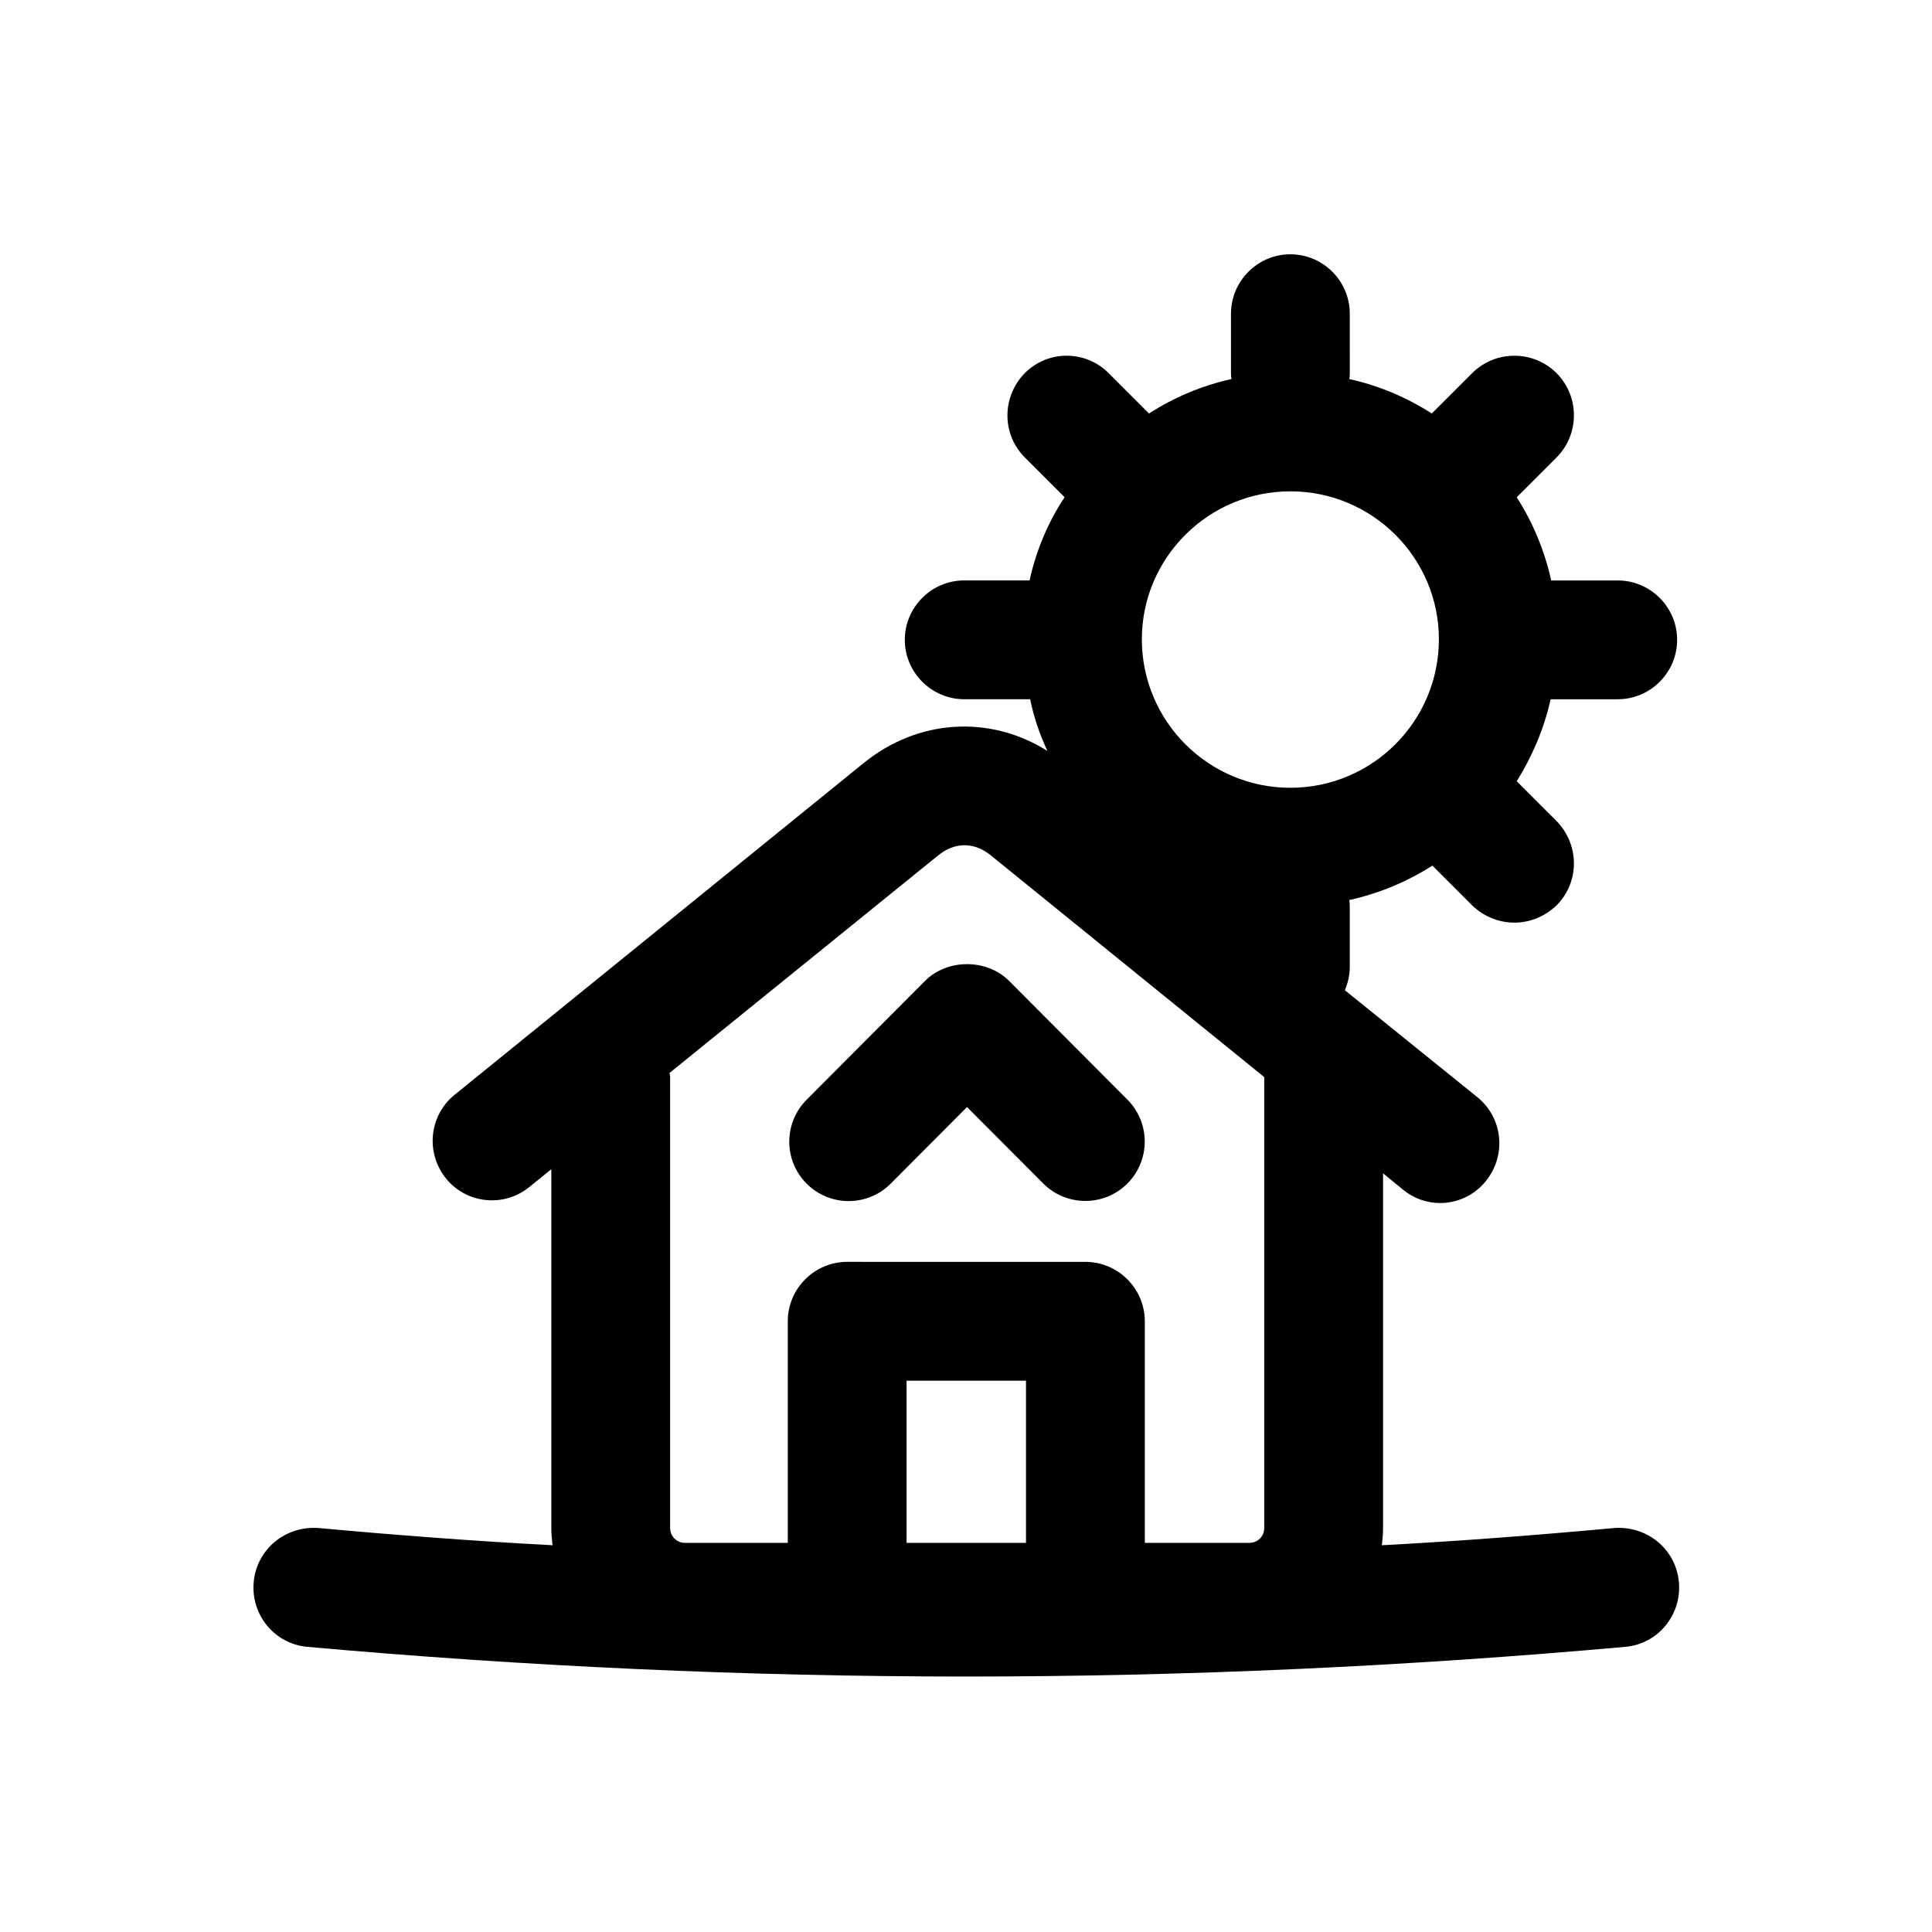
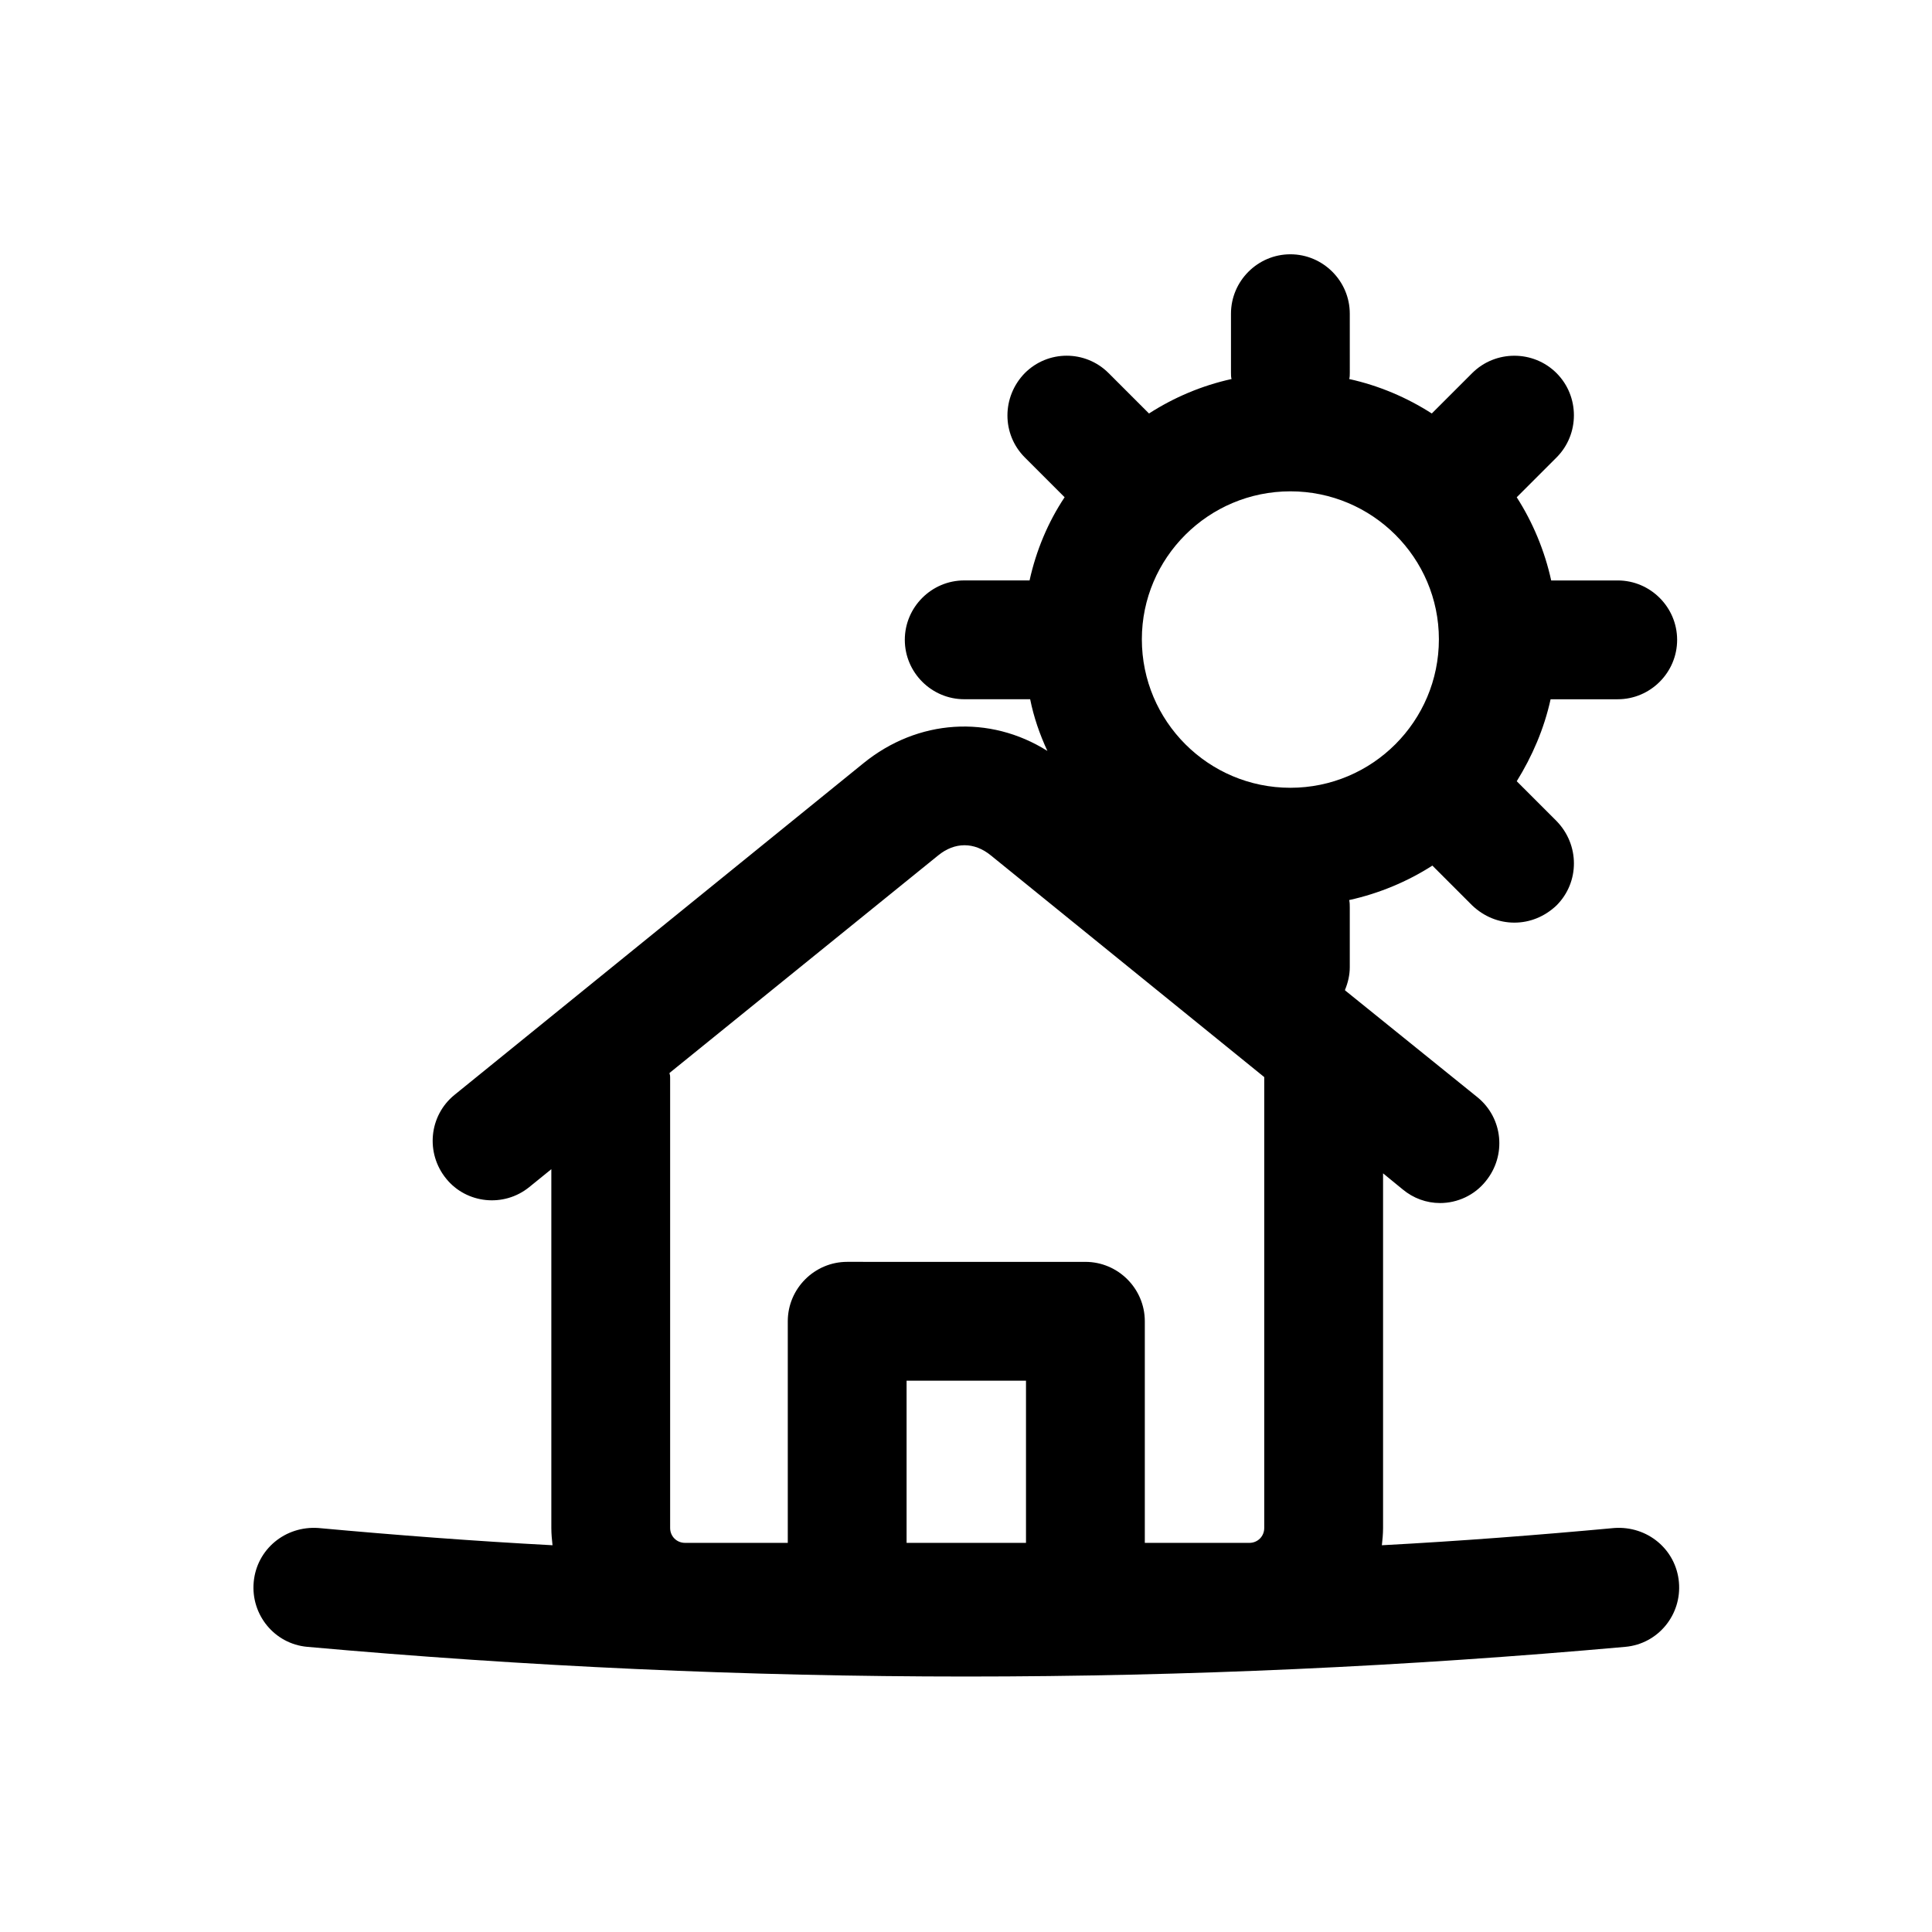
<svg xmlns="http://www.w3.org/2000/svg" fill="#000000" width="800px" height="800px" version="1.1" viewBox="144 144 512 512">
  <g>
-     <path d="m368.91 462.3c-4.012 0-8.039-1.531-11.117-4.59-6.148-6.133-6.18-16.105-0.031-22.262l31.367-31.488c5.902-5.934 16.391-5.926 22.293-0.008l31.348 31.457c6.148 6.164 6.121 16.129-0.031 22.273-6.18 6.133-16.145 6.098-22.262-0.039l-20.203-20.266-20.219 20.289c-3.074 3.09-7.102 4.633-11.145 4.633z" />
    <path d="m571.77 548.94c-20.469 1.891-40.934 3.465-61.559 4.566 0.156-1.418 0.316-2.992 0.316-4.566v-93.992l5.195 4.25c2.836 2.363 6.297 3.621 9.918 3.621 4.566 0 9.133-2.047 12.121-5.824 5.512-6.769 4.566-16.688-2.203-22.199l-35.109-28.34v-0.156c0.789-1.891 1.258-3.938 1.258-5.984v-15.742c0-0.629 0-1.418-0.156-2.047 7.871-1.73 15.43-4.883 22.043-9.133l10.547 10.547c3.148 2.992 7.086 4.566 11.18 4.566s8.031-1.574 11.18-4.566c6.141-6.141 6.141-16.059 0-22.355l-10.547-10.547c4.094-6.613 7.242-13.855 8.973-21.727h17.789c8.66 0 15.742-7.086 15.742-15.742 0-8.66-7.086-15.742-15.742-15.742h-17.633c-1.73-7.871-4.879-15.43-9.133-22.043l10.547-10.547c6.141-6.141 6.141-16.215 0-22.355-6.141-6.141-16.215-6.141-22.355 0l-10.703 10.699c-6.613-4.25-14.012-7.398-21.883-9.133 0.156-0.473 0.156-1.102 0.156-1.73l-0.004-15.586c0-8.66-7.086-15.742-15.742-15.742-8.66 0-15.742 7.086-15.742 15.742v15.586c0 0.629 0 1.258 0.156 1.73-7.871 1.73-15.273 4.879-21.883 9.133l-10.707-10.707c-6.141-6.141-16.059-6.141-22.199 0-6.141 6.297-6.141 16.215 0 22.355l10.547 10.547c-4.41 6.613-7.559 14.168-9.289 22.043h-17.32c-8.66 0-15.742 7.086-15.742 15.742 0 8.66 7.086 15.742 15.742 15.742h17.477c0.945 4.723 2.519 9.289 4.566 13.699-15.273-9.605-34.32-8.5-48.805 3.305l-108.32 87.852c-6.769 5.512-7.715 15.43-2.203 22.199 5.352 6.621 15.273 7.723 22.043 2.211l5.824-4.723v95.094c0 1.574 0.156 3.148 0.316 4.566-20.781-1.102-41.406-2.676-62.031-4.566-8.816-0.629-16.375 5.668-17.16 14.328-0.789 8.66 5.512 16.375 14.168 17.16 57.941 5.195 116.35 7.871 174.6 7.871 58.41 0 116.82-2.676 174.76-7.871 8.66-0.789 14.957-8.5 14.168-17.16-0.785-8.66-8.344-14.957-17.16-14.328zm-155.87 3.938h-31.645v-42.98h31.645zm63.137-3.938c0 2.203-1.73 3.938-3.938 3.938h-27.711v-58.727c0-8.66-7.086-15.742-15.742-15.742l-63.133-0.004c-8.66 0-15.742 7.086-15.742 15.742v58.727h-27.238c-2.203 0-3.938-1.73-3.938-3.938v-119.34c0-0.473 0-0.629-0.156-1.102v-0.156l71.164-57.625c4.41-3.621 9.605-3.621 14.012 0l72.422 58.727zm-32.434-235.53c0-21.57 17.633-39.203 39.359-39.203 21.727 0 39.359 17.633 39.359 39.203 0 21.727-17.633 39.359-39.359 39.359-21.727 0-39.359-17.633-39.359-39.359z" />
  </g>
</svg>